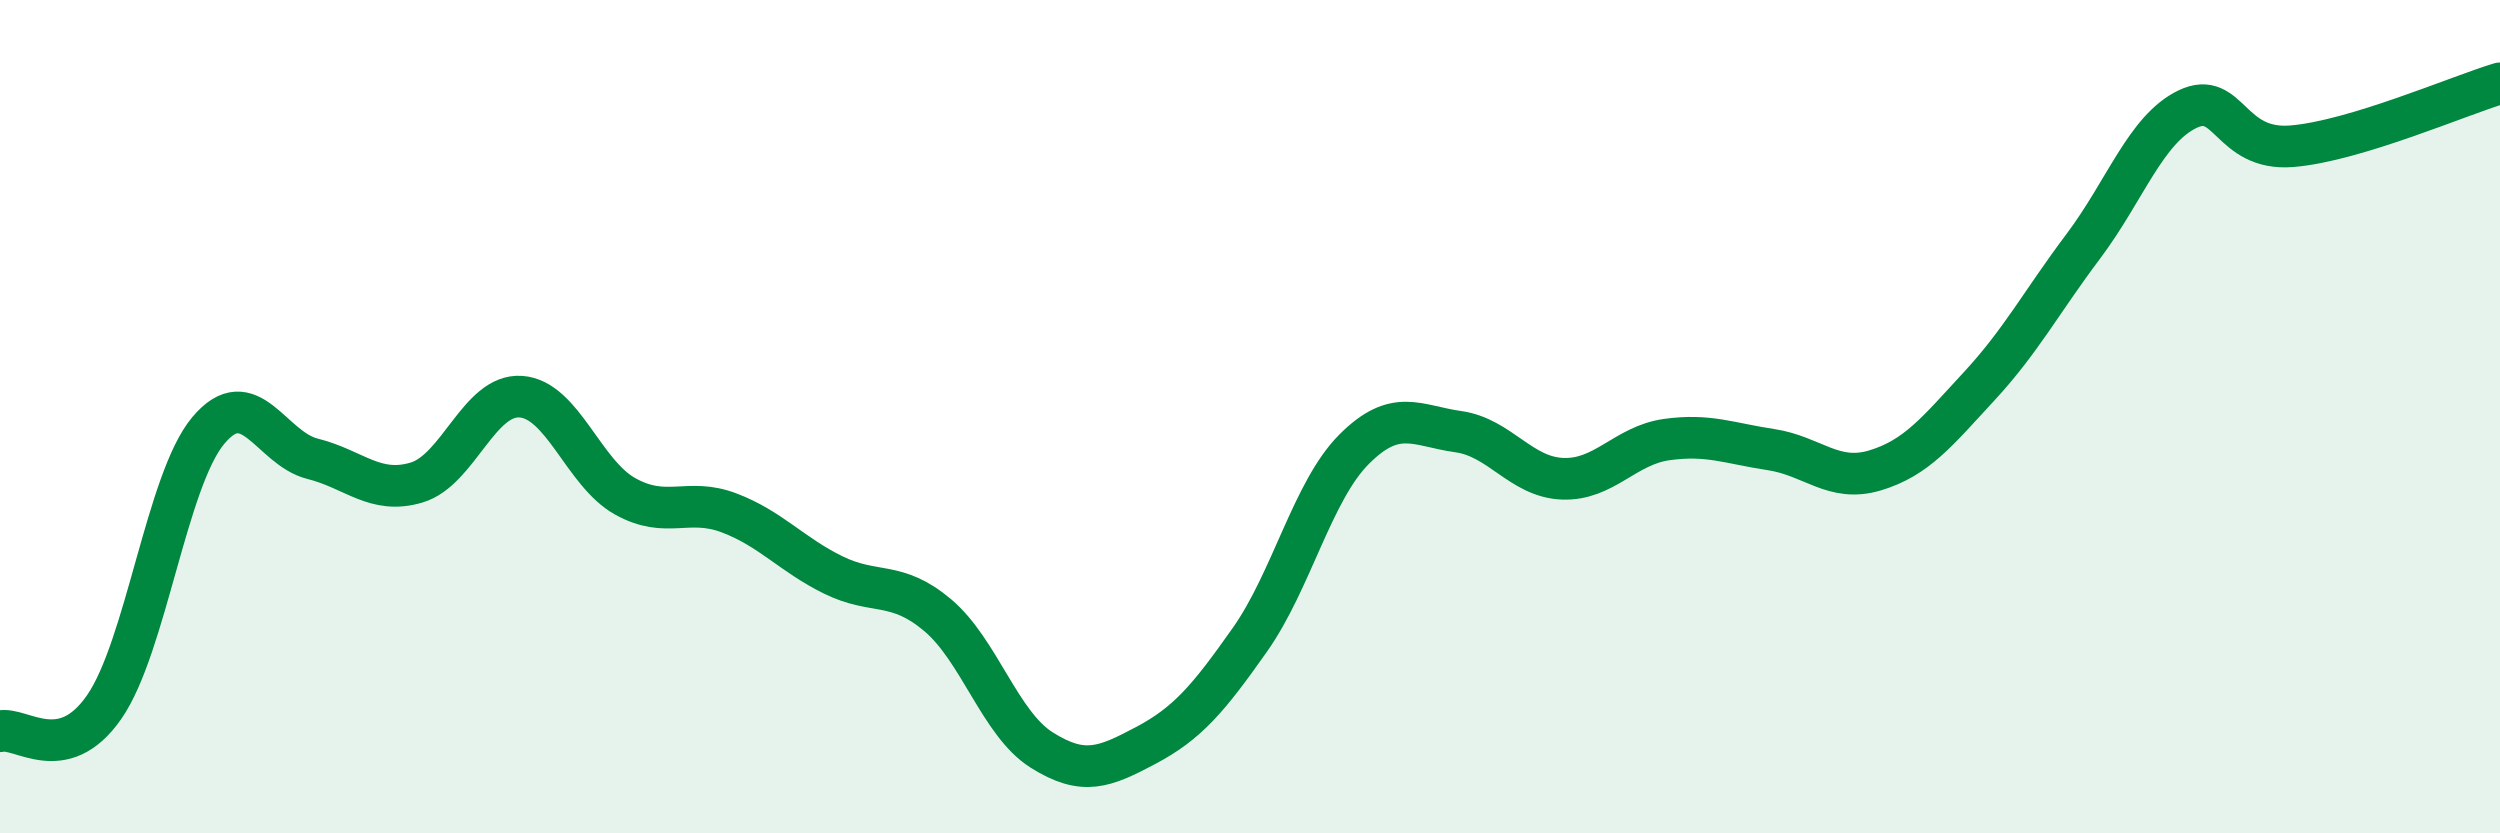
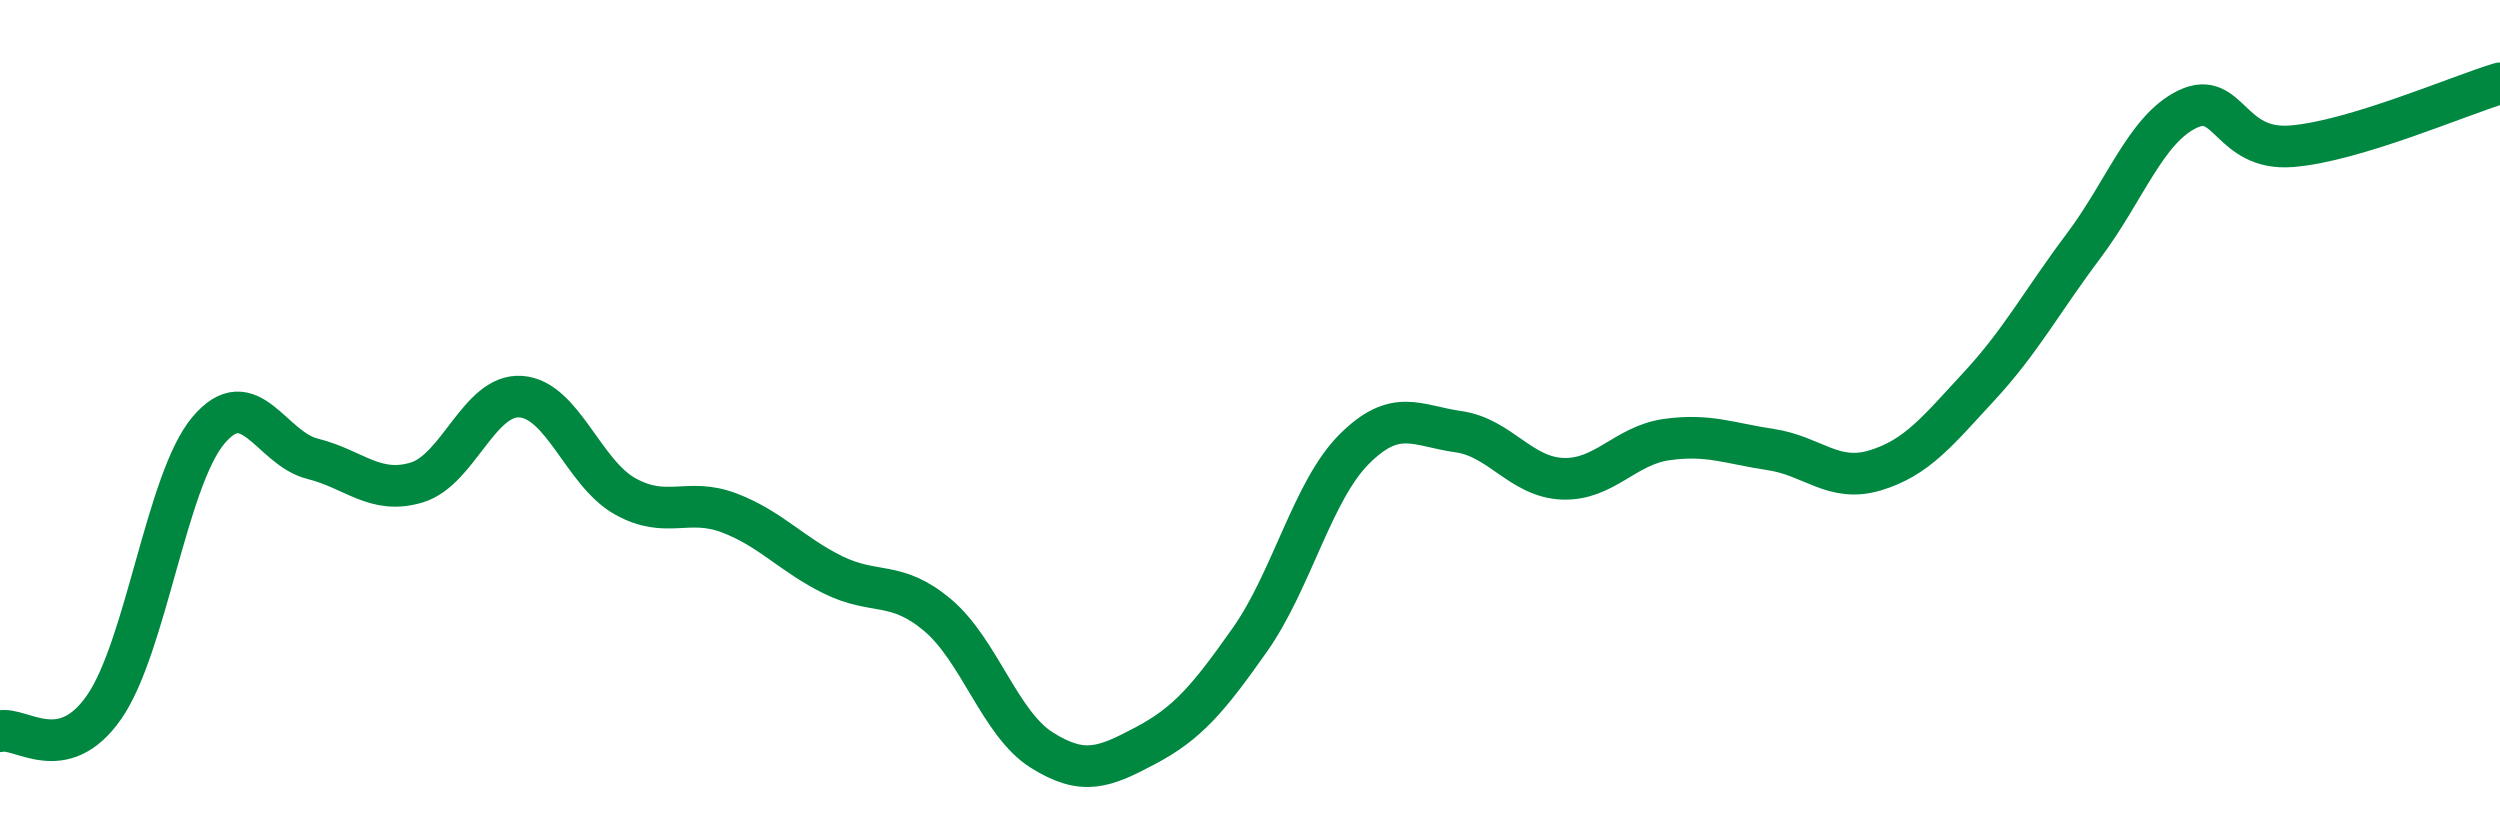
<svg xmlns="http://www.w3.org/2000/svg" width="60" height="20" viewBox="0 0 60 20">
-   <path d="M 0,17.55 C 0.5,17.43 1.5,18.41 2.5,16.97 C 3.5,15.53 4,11.52 5,10.33 C 6,9.14 6.5,10.76 7.5,11.01 C 8.5,11.26 9,11.88 10,11.58 C 11,11.28 11.5,9.45 12.5,9.52 C 13.5,9.59 14,11.35 15,11.91 C 16,12.47 16.5,11.93 17.5,12.31 C 18.5,12.69 19,13.31 20,13.8 C 21,14.29 21.5,13.92 22.5,14.76 C 23.5,15.6 24,17.37 25,18 C 26,18.63 26.5,18.42 27.5,17.89 C 28.5,17.36 29,16.77 30,15.35 C 31,13.93 31.5,11.78 32.5,10.78 C 33.5,9.78 34,10.22 35,10.36 C 36,10.5 36.5,11.45 37.5,11.49 C 38.5,11.53 39,10.69 40,10.55 C 41,10.41 41.5,10.64 42.5,10.79 C 43.5,10.94 44,11.59 45,11.29 C 46,10.99 46.5,10.35 47.5,9.27 C 48.5,8.19 49,7.24 50,5.91 C 51,4.58 51.5,3.1 52.5,2.62 C 53.5,2.14 53.5,3.63 55,3.51 C 56.5,3.39 59,2.3 60,2L60 20L0 20Z" fill="#008740" opacity="0.1" stroke-linecap="round" stroke-linejoin="round" />
  <path d="M 0,17.55 C 0.5,17.43 1.5,18.41 2.5,16.97 C 3.5,15.53 4,11.52 5,10.33 C 6,9.14 6.5,10.76 7.5,11.01 C 8.5,11.26 9,11.88 10,11.58 C 11,11.28 11.5,9.45 12.5,9.52 C 13.5,9.59 14,11.35 15,11.91 C 16,12.47 16.5,11.93 17.5,12.31 C 18.5,12.69 19,13.31 20,13.8 C 21,14.29 21.5,13.92 22.5,14.76 C 23.5,15.6 24,17.37 25,18 C 26,18.63 26.5,18.42 27.5,17.89 C 28.5,17.36 29,16.77 30,15.35 C 31,13.93 31.5,11.78 32.5,10.78 C 33.5,9.78 34,10.22 35,10.36 C 36,10.5 36.5,11.45 37.5,11.49 C 38.5,11.53 39,10.69 40,10.55 C 41,10.41 41.5,10.64 42.5,10.79 C 43.5,10.94 44,11.59 45,11.29 C 46,10.99 46.5,10.35 47.5,9.27 C 48.5,8.19 49,7.24 50,5.91 C 51,4.58 51.5,3.1 52.5,2.62 C 53.5,2.14 53.5,3.63 55,3.51 C 56.5,3.39 59,2.3 60,2" stroke="#008740" stroke-width="1" fill="none" stroke-linecap="round" stroke-linejoin="round" />
</svg>